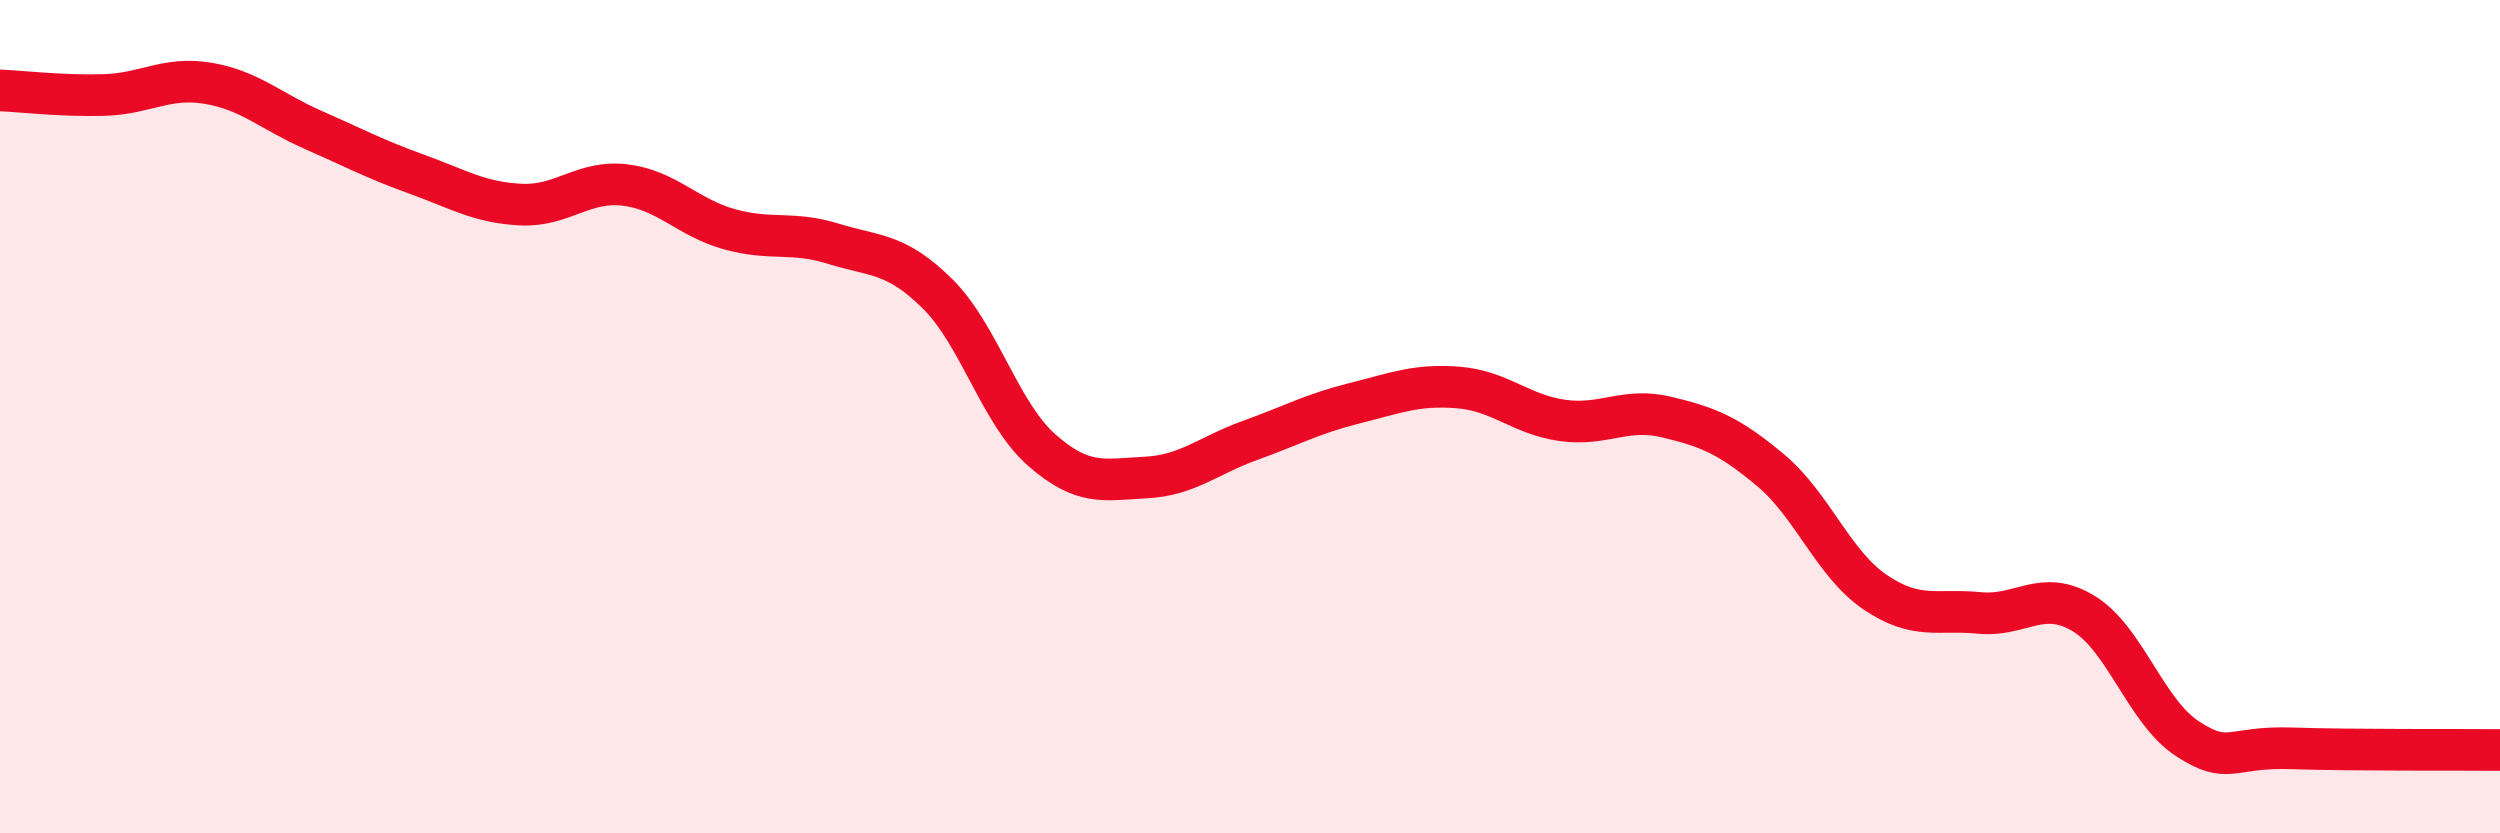
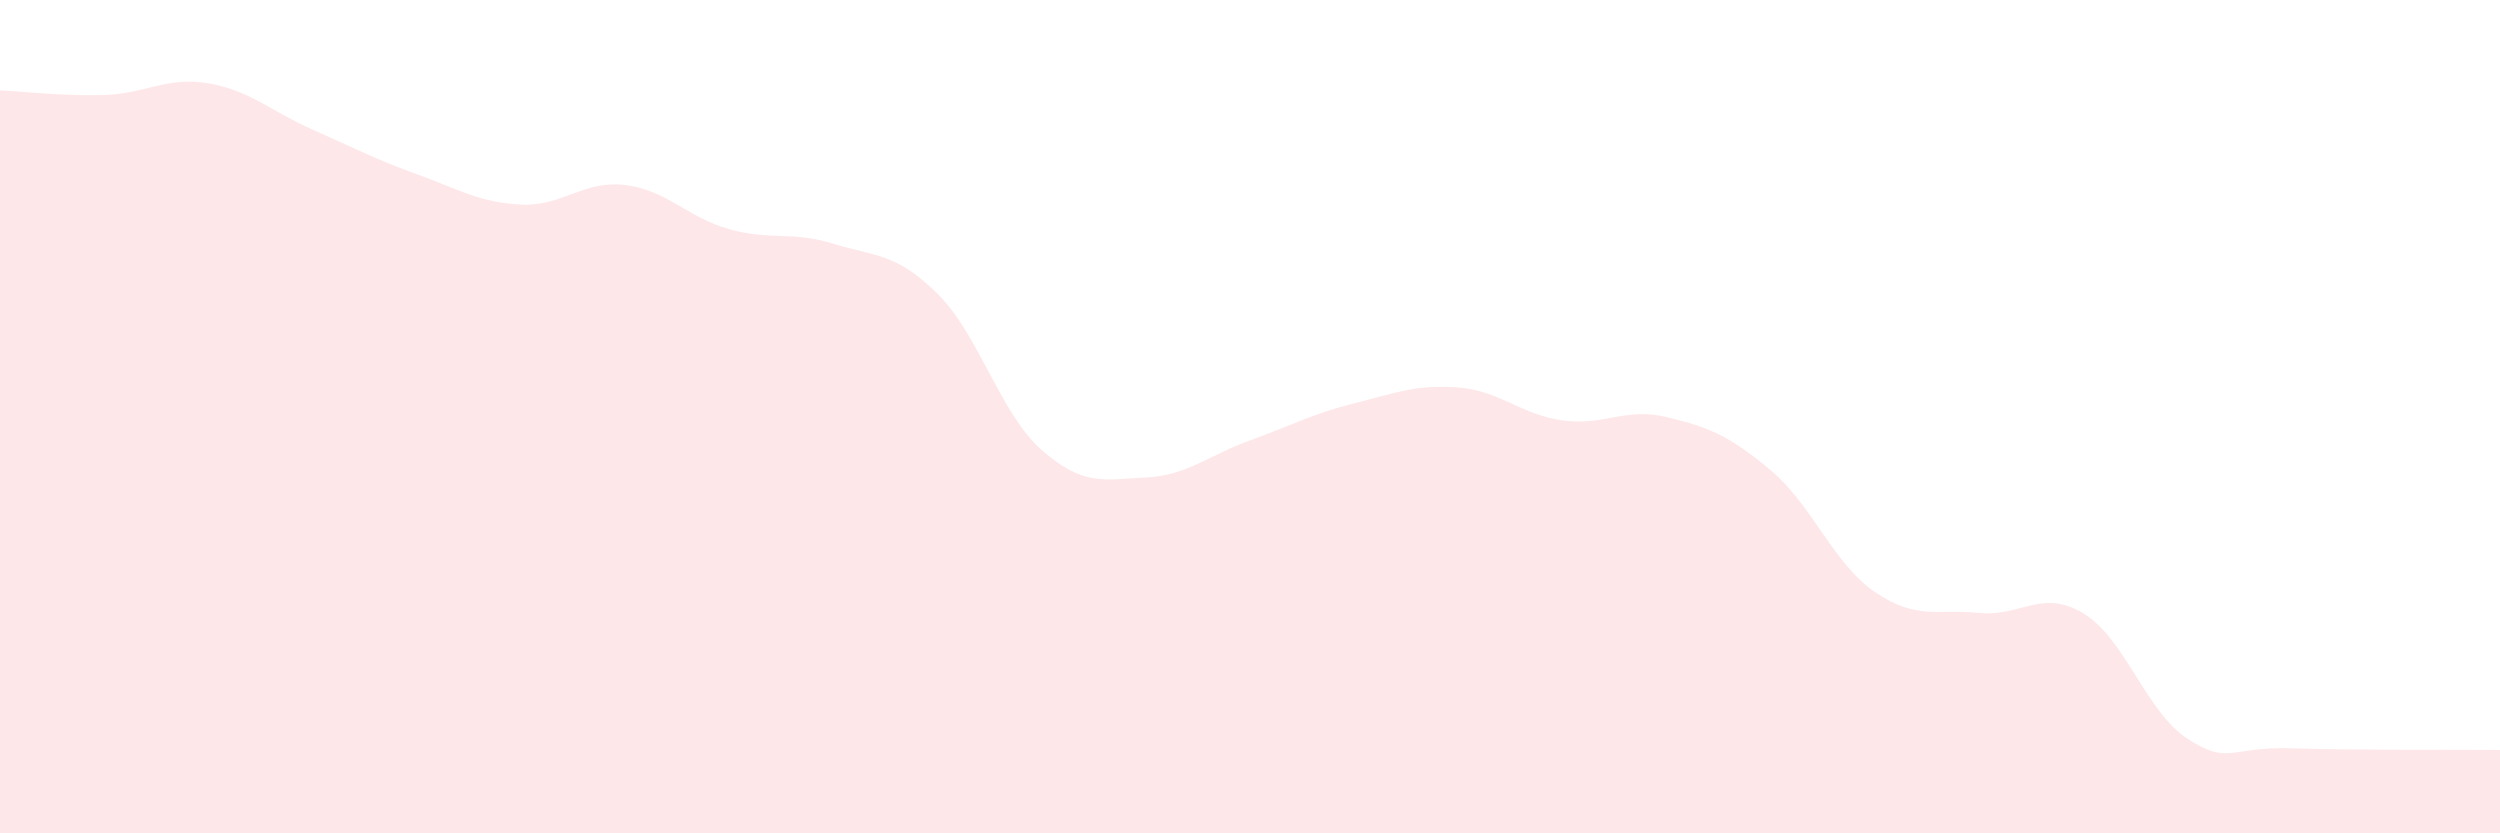
<svg xmlns="http://www.w3.org/2000/svg" width="60" height="20" viewBox="0 0 60 20">
  <path d="M 0,2.17 C 0.5,2.19 1.5,2.31 2.5,2.28 C 3.5,2.25 4,1.83 5,2 C 6,2.17 6.5,2.67 7.5,3.11 C 8.5,3.55 9,3.82 10,4.18 C 11,4.54 11.5,4.86 12.5,4.91 C 13.5,4.96 14,4.32 15,4.44 C 16,4.56 16.5,5.22 17.5,5.5 C 18.5,5.78 19,5.54 20,5.85 C 21,6.16 21.5,6.06 22.5,7.05 C 23.5,8.04 24,9.92 25,10.8 C 26,11.68 26.5,11.51 27.5,11.46 C 28.5,11.41 29,10.93 30,10.57 C 31,10.21 31.5,9.93 32.5,9.68 C 33.5,9.43 34,9.22 35,9.3 C 36,9.38 36.5,9.95 37.5,10.09 C 38.5,10.23 39,9.77 40,10.01 C 41,10.25 41.5,10.45 42.5,11.29 C 43.5,12.13 44,13.53 45,14.21 C 46,14.89 46.5,14.61 47.5,14.71 C 48.5,14.81 49,14.12 50,14.72 C 51,15.32 51.5,17.08 52.5,17.73 C 53.5,18.38 53.5,17.91 55,17.96 C 56.5,18.01 59,17.99 60,18L60 20L0 20Z" fill="#EB0A25" opacity="0.1" stroke-linecap="round" stroke-linejoin="round" />
-   <path d="M 0,2.17 C 0.5,2.19 1.5,2.31 2.5,2.28 C 3.5,2.25 4,1.83 5,2 C 6,2.17 6.5,2.67 7.5,3.11 C 8.5,3.55 9,3.82 10,4.18 C 11,4.54 11.5,4.86 12.5,4.91 C 13.5,4.96 14,4.32 15,4.44 C 16,4.56 16.5,5.22 17.5,5.5 C 18.5,5.78 19,5.54 20,5.85 C 21,6.16 21.5,6.06 22.5,7.05 C 23.5,8.04 24,9.92 25,10.8 C 26,11.68 26.5,11.51 27.5,11.46 C 28.5,11.41 29,10.93 30,10.57 C 31,10.21 31.5,9.93 32.5,9.68 C 33.5,9.43 34,9.22 35,9.3 C 36,9.38 36.5,9.95 37.5,10.09 C 38.5,10.23 39,9.77 40,10.01 C 41,10.25 41.5,10.45 42.5,11.29 C 43.5,12.13 44,13.53 45,14.21 C 46,14.89 46.5,14.61 47.5,14.71 C 48.5,14.81 49,14.12 50,14.72 C 51,15.32 51.5,17.08 52.5,17.73 C 53.5,18.38 53.5,17.91 55,17.96 C 56.5,18.01 59,17.99 60,18" stroke="#EB0A25" stroke-width="1" fill="none" stroke-linecap="round" stroke-linejoin="round" />
</svg>